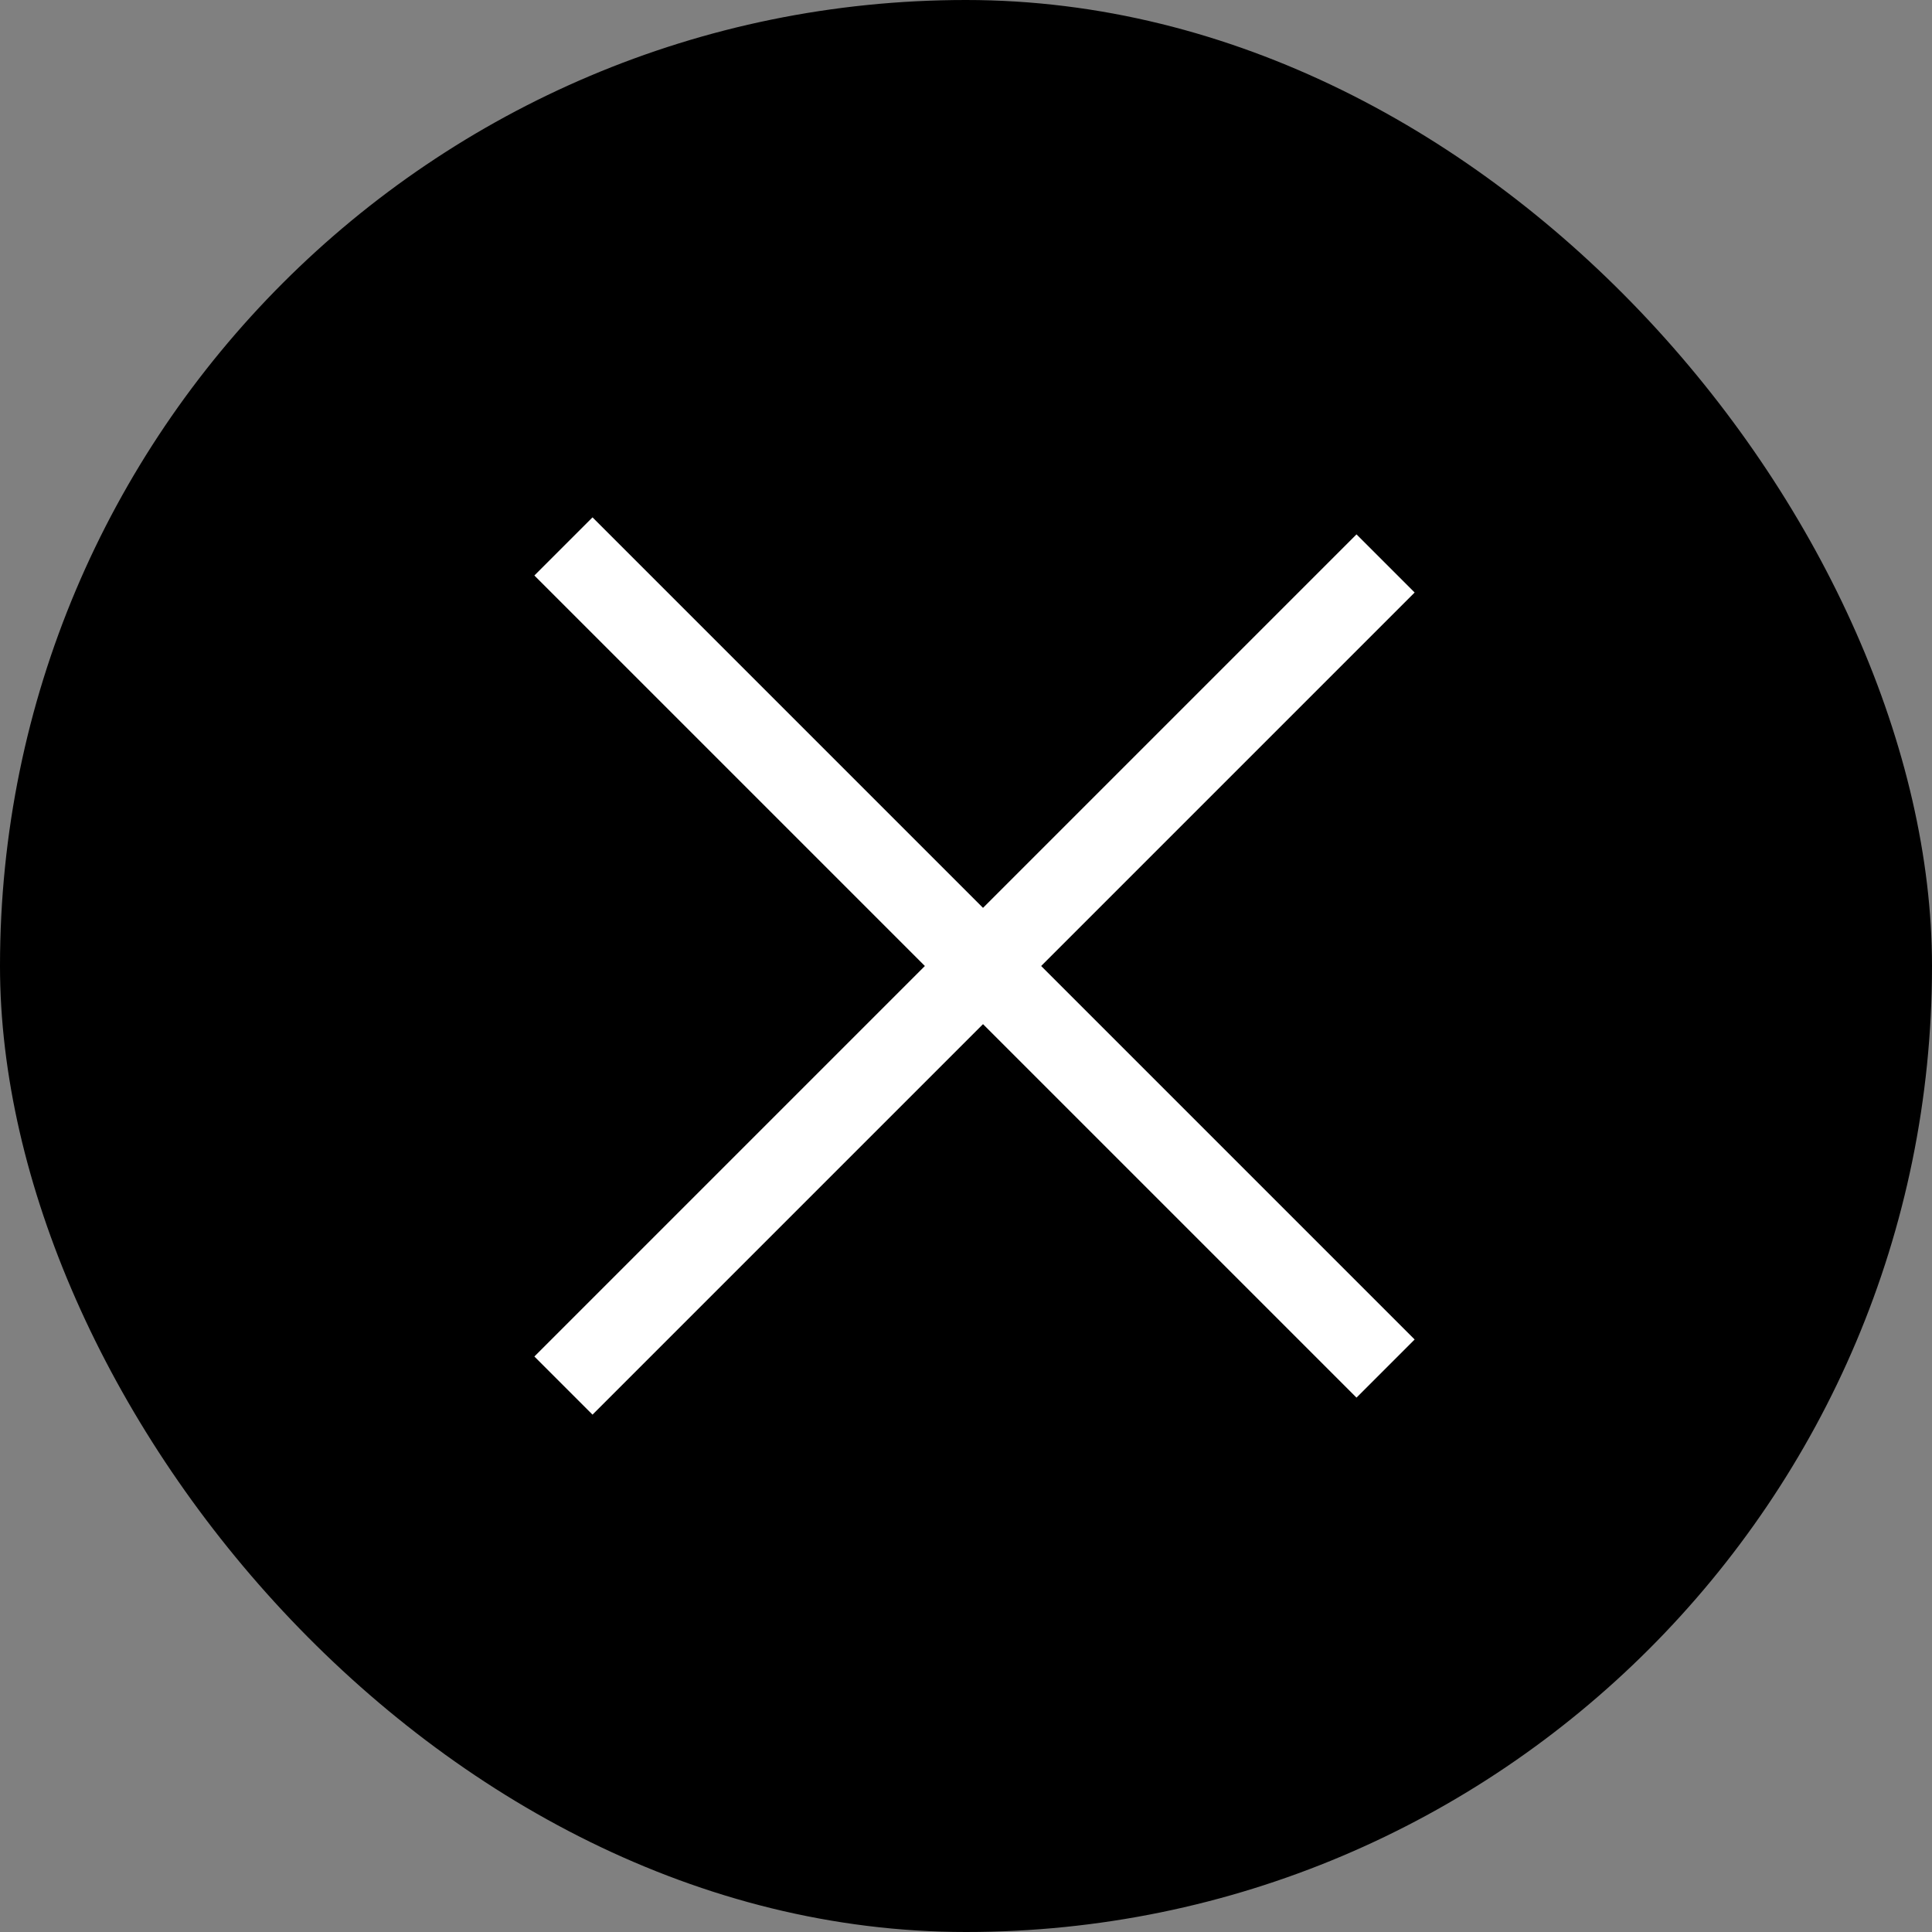
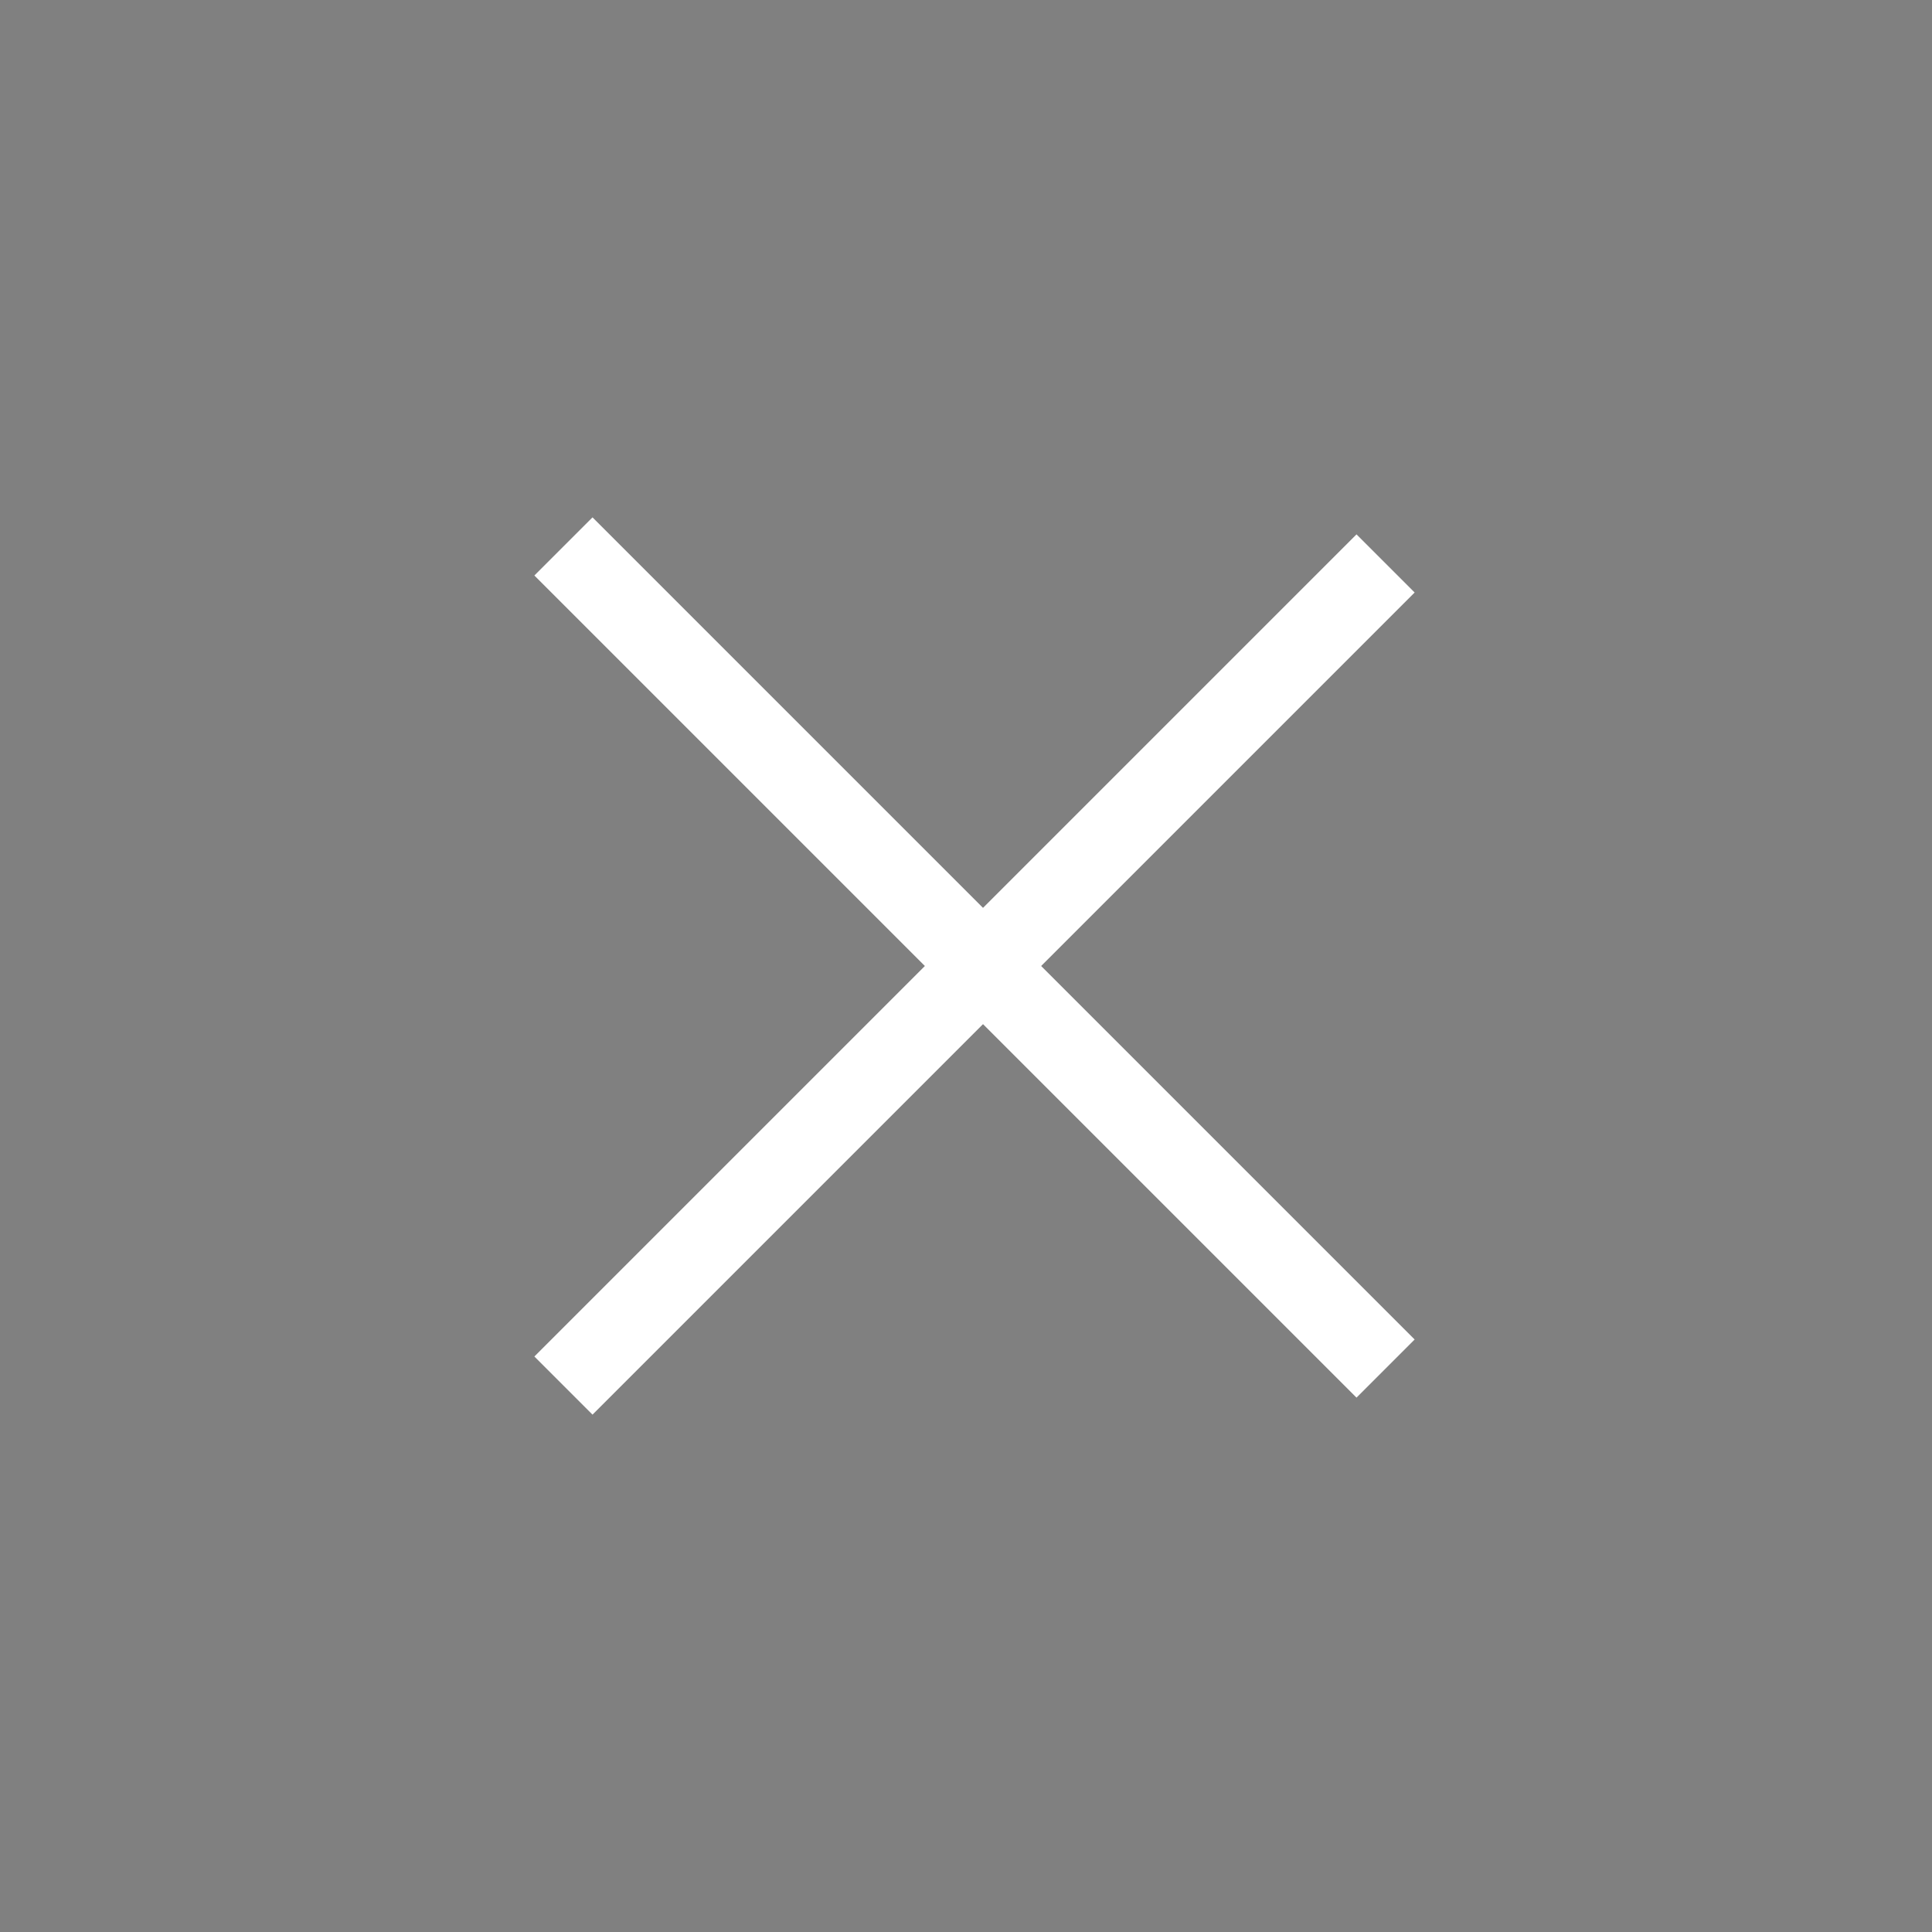
<svg xmlns="http://www.w3.org/2000/svg" width="47" height="47" viewBox="0 0 47 47" fill="none">
  <rect x="0" y="0" width="47" height="47" fill="#808080" stroke="none" />
-   <rect width="47" height="47" rx="23.5" fill="black" />
  <line x1="33.707" y1="13.707" x2="13.707" y2="33.707" stroke="white" stroke-width="2" />
  <line x1="13.707" y1="13.293" x2="33.707" y2="33.293" stroke="white" stroke-width="2" />
</svg>